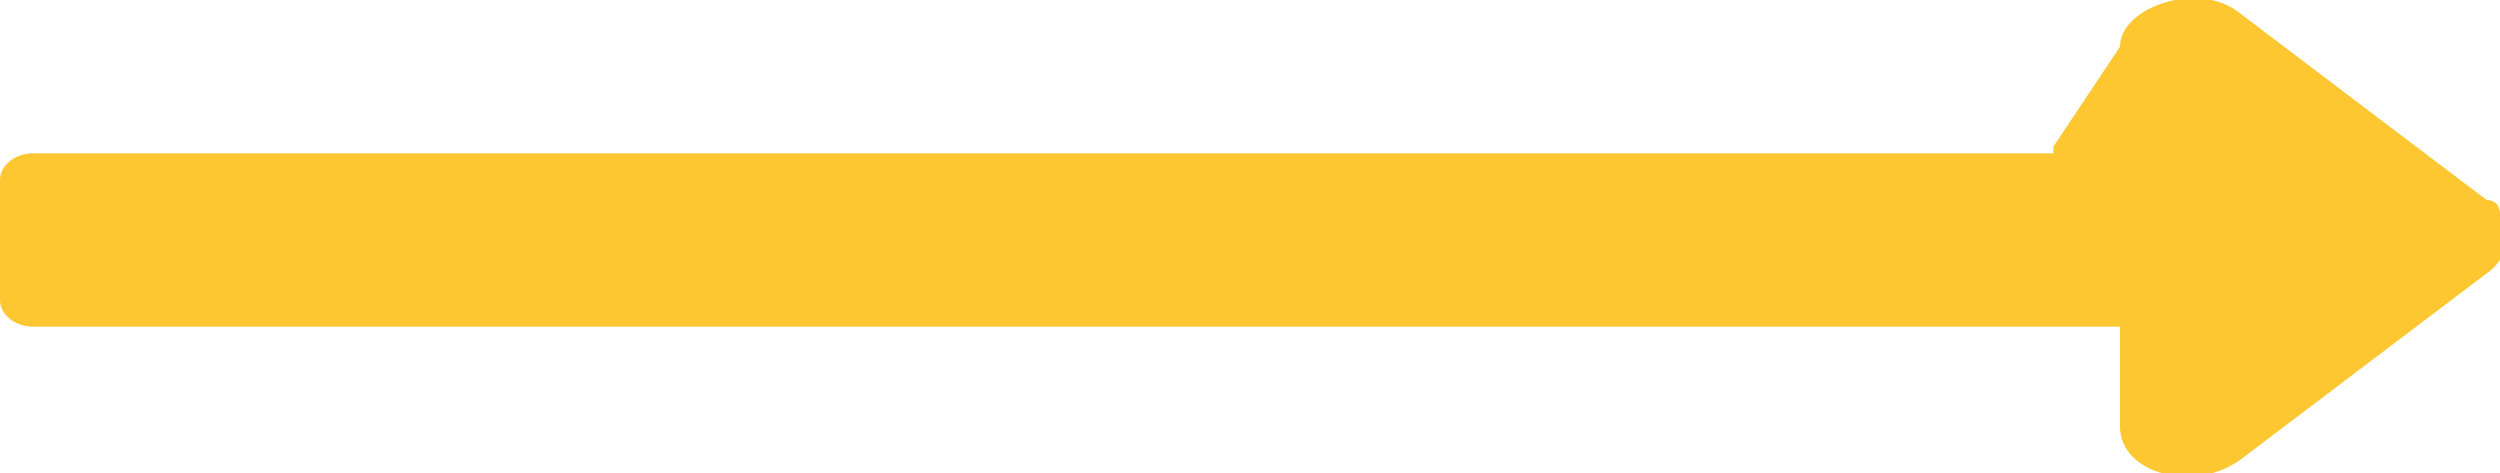
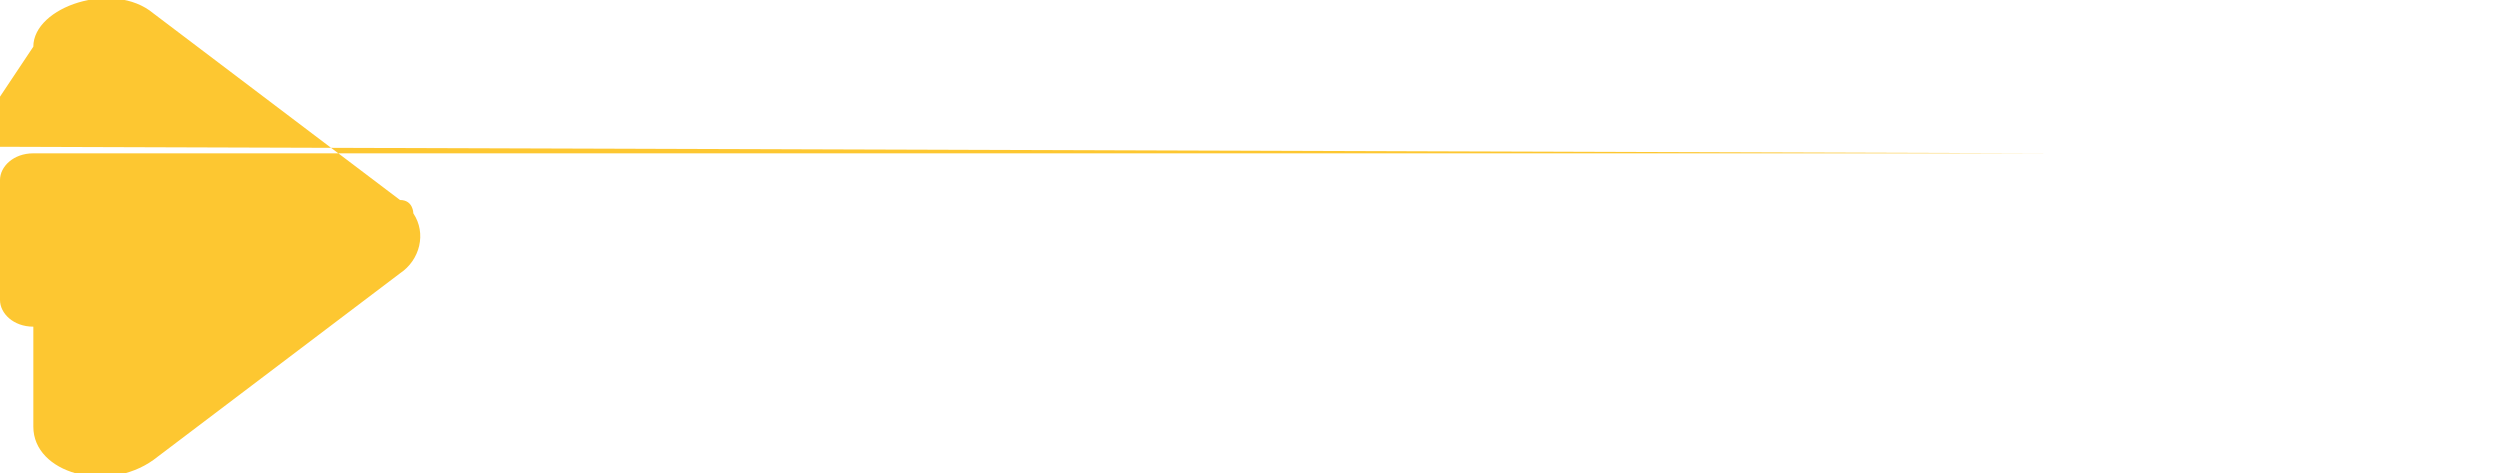
<svg xmlns="http://www.w3.org/2000/svg" id="Ebene_1" data-name="Ebene 1" version="1.1" viewBox="0 0 37.5 7.1">
  <defs>
    <style>
      .cls-1 {
        fill: #fdc731;
        stroke-width: 0px;
      }
    </style>
  </defs>
-   <path id="Icon_awesome-long-arrow-alt-right" data-name="Icon awesome-long-arrow-alt-right" class="cls-1" d="M30.8,2.3H.5c-.3,0-.5.2-.5.4v1.8c0,.2.2.4.5.4h31.3v1.5c0,.7,1.1,1,1.8.5l3.7-2.8c.3-.2.4-.6.2-.9,0,0,0-.2-.2-.2l-3.7-2.8c-.6-.5-1.8-.1-1.8.5l-1,1.5h0Z" />
+   <path id="Icon_awesome-long-arrow-alt-right" data-name="Icon awesome-long-arrow-alt-right" class="cls-1" d="M30.8,2.3H.5c-.3,0-.5.2-.5.4v1.8c0,.2.2.4.5.4v1.5c0,.7,1.1,1,1.8.5l3.7-2.8c.3-.2.4-.6.2-.9,0,0,0-.2-.2-.2l-3.7-2.8c-.6-.5-1.8-.1-1.8.5l-1,1.5h0Z" />
</svg>